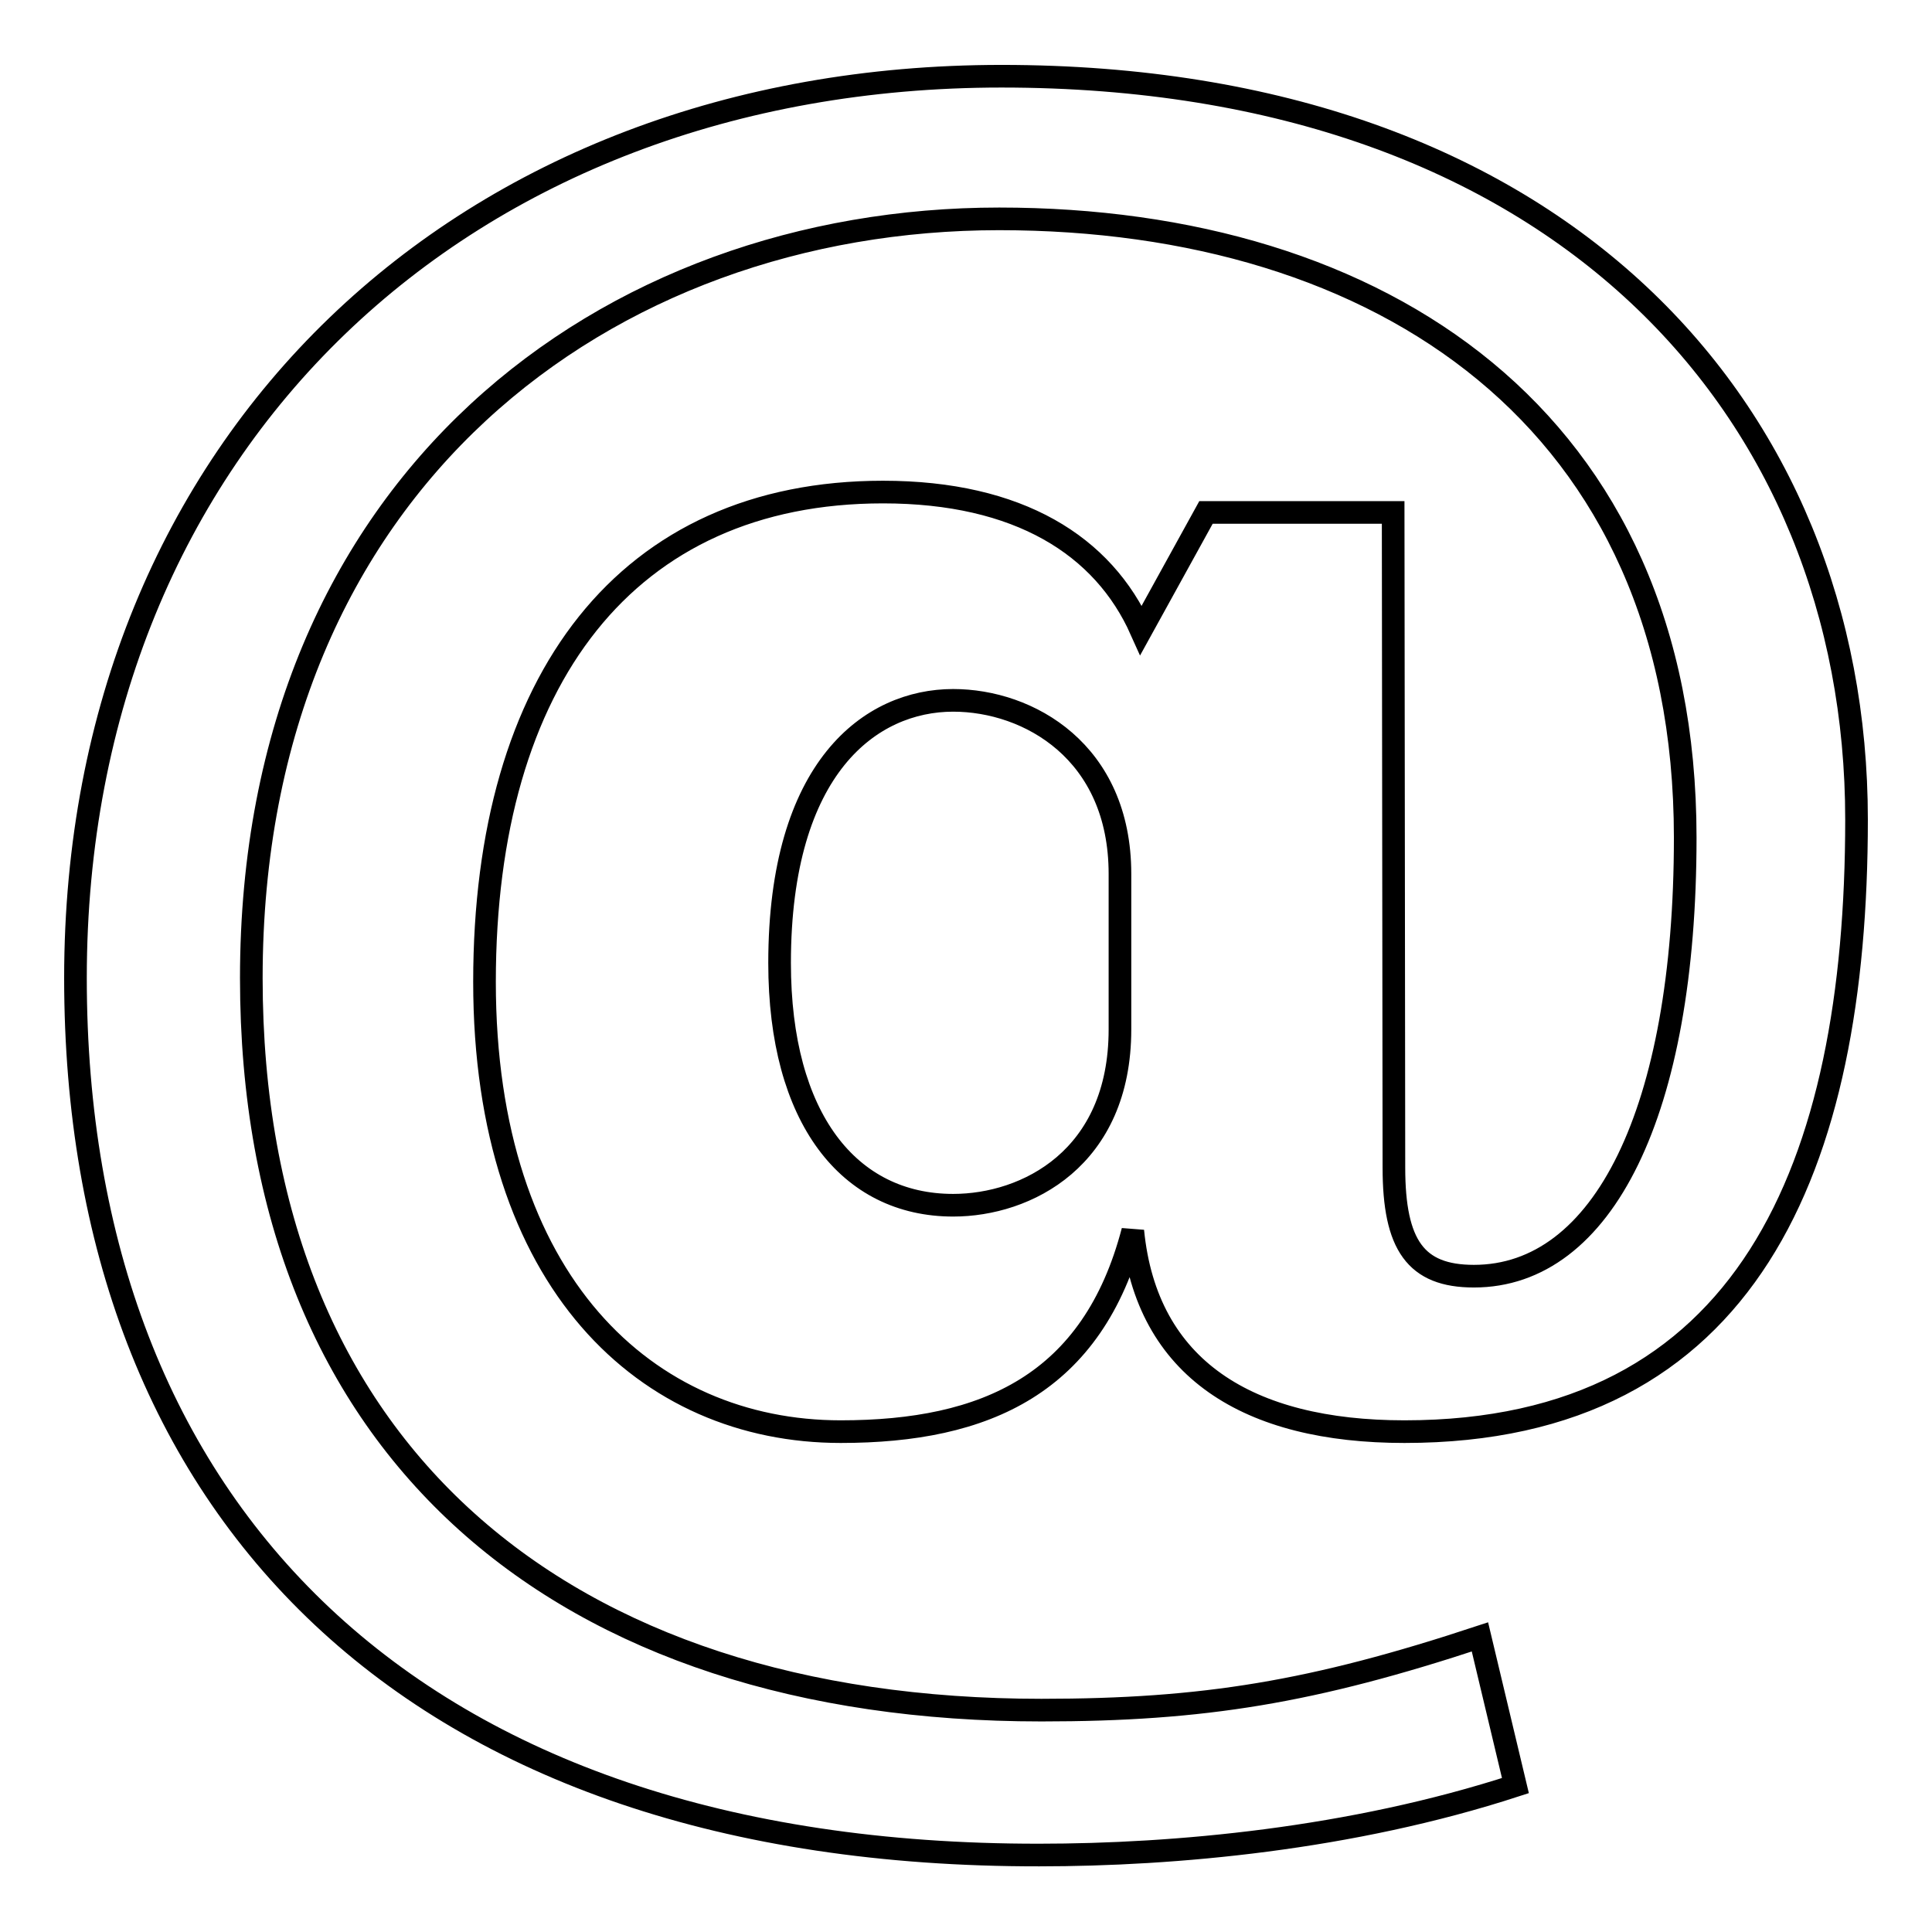
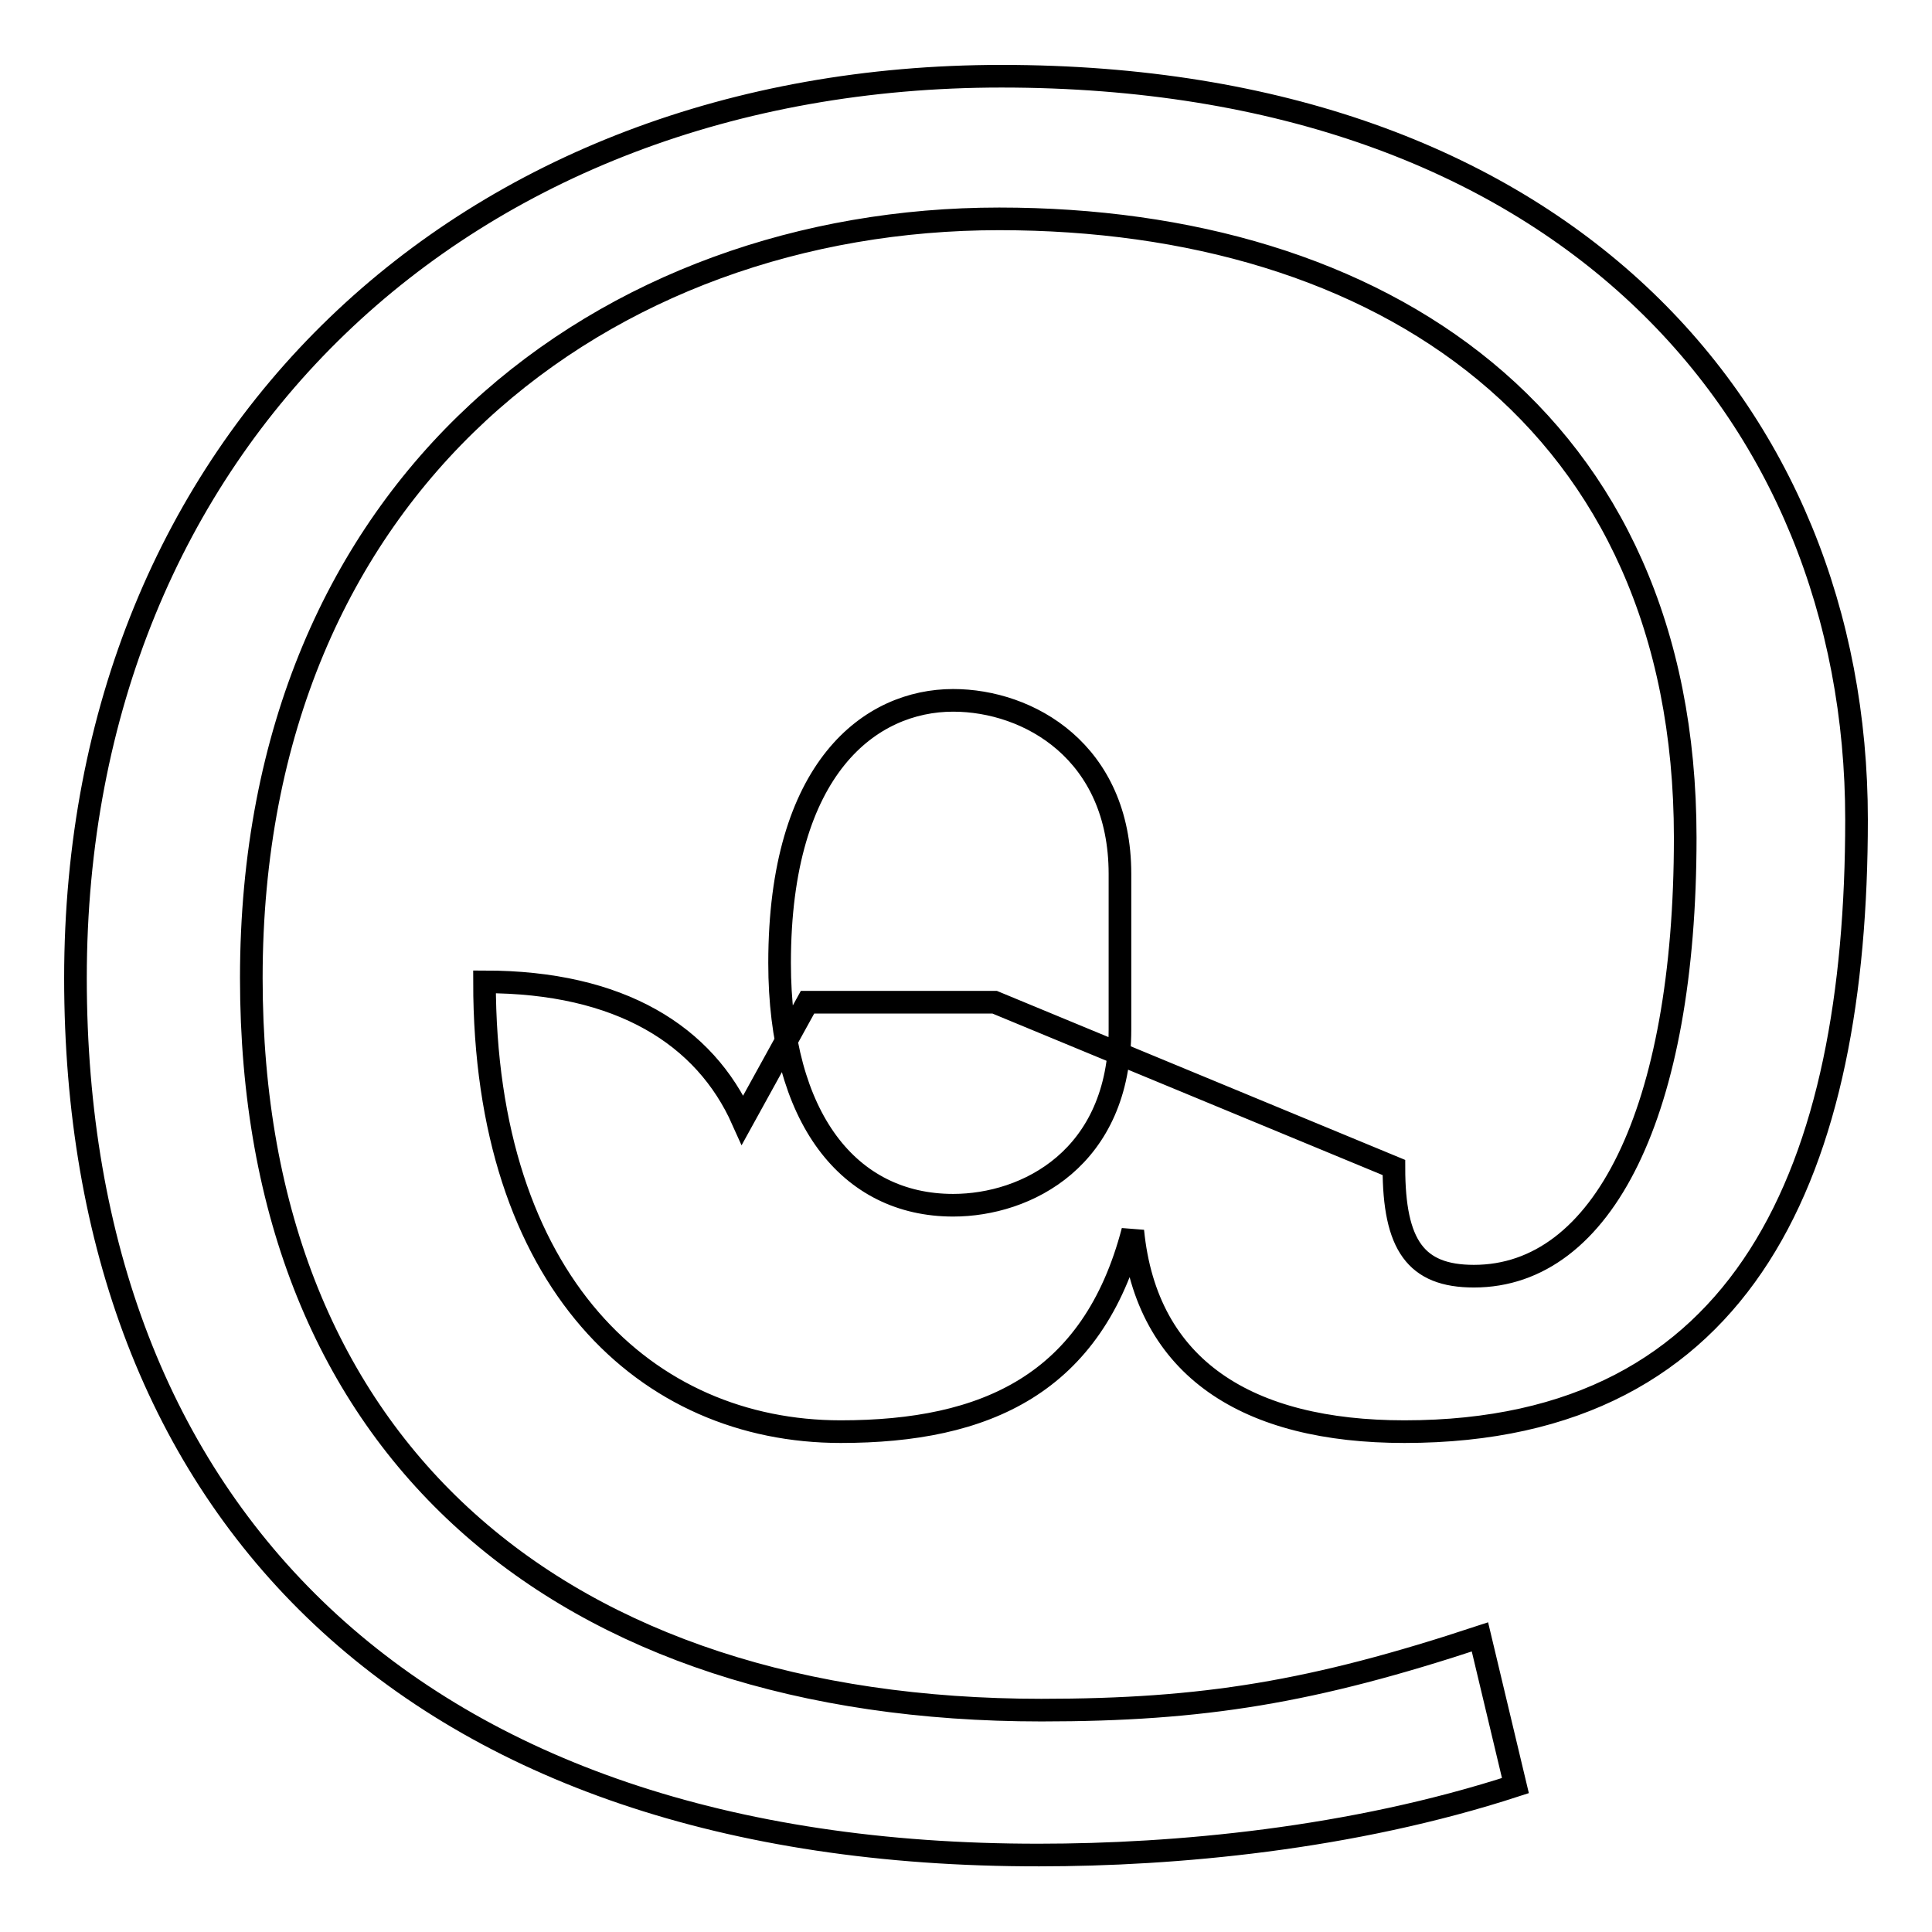
<svg xmlns="http://www.w3.org/2000/svg" version="1.1" x="0px" y="0px" viewBox="0 0 256 256" enable-background="new 0 0 256 256" xml:space="preserve">
  <g>
    <g>
-       <path stroke-width="3" fill-opacity="0" stroke="#000000" d="M184.7,154.7c0,10.3,2.9,14.4,10.6,14.4c17.1,0,28-21.8,28-58.1c0-55.5-40.4-82-90.9-82c-51.9,0-99.1,34.8-99.1,100.6c0,62.8,41.3,97,104.7,97c21.5,0,36-2.4,58.1-9.7l4.7,19.7c-21.8,7.1-45.2,9.2-63.1,9.2C54.6,245.9,10,200.1,10,129.6C10,58.5,61.6,10.1,132.7,10.1c74,0,113.3,44.3,113.3,98.5c0,46-14.4,81.1-59.9,81.1c-20.7,0-34.2-8.3-36-26.6c-5.3,20.3-19.5,26.6-38.7,26.6c-25.7,0-47.2-19.8-47.2-59.6c0-40.1,18.9-64.9,52.8-64.9c18,0,29.2,7.1,34.2,18.3l8.6-15.6h24.8L184.7,154.7L184.7,154.7L184.7,154.7z M148.4,115.8c0-16.2-12.1-23-22.1-23c-10.9,0-23,8.8-23,34.8c0,20.6,9.2,32.1,23,32.1c9.7,0,22.1-6.2,22.1-23.3V115.8L148.4,115.8z" />
+       <path stroke-width="3" fill-opacity="0" stroke="#000000" d="M184.7,154.7c0,10.3,2.9,14.4,10.6,14.4c17.1,0,28-21.8,28-58.1c0-55.5-40.4-82-90.9-82c-51.9,0-99.1,34.8-99.1,100.6c0,62.8,41.3,97,104.7,97c21.5,0,36-2.4,58.1-9.7l4.7,19.7c-21.8,7.1-45.2,9.2-63.1,9.2C54.6,245.9,10,200.1,10,129.6C10,58.5,61.6,10.1,132.7,10.1c74,0,113.3,44.3,113.3,98.5c0,46-14.4,81.1-59.9,81.1c-20.7,0-34.2-8.3-36-26.6c-5.3,20.3-19.5,26.6-38.7,26.6c-25.7,0-47.2-19.8-47.2-59.6c18,0,29.2,7.1,34.2,18.3l8.6-15.6h24.8L184.7,154.7L184.7,154.7L184.7,154.7z M148.4,115.8c0-16.2-12.1-23-22.1-23c-10.9,0-23,8.8-23,34.8c0,20.6,9.2,32.1,23,32.1c9.7,0,22.1-6.2,22.1-23.3V115.8L148.4,115.8z" />
    </g>
  </g>
</svg>